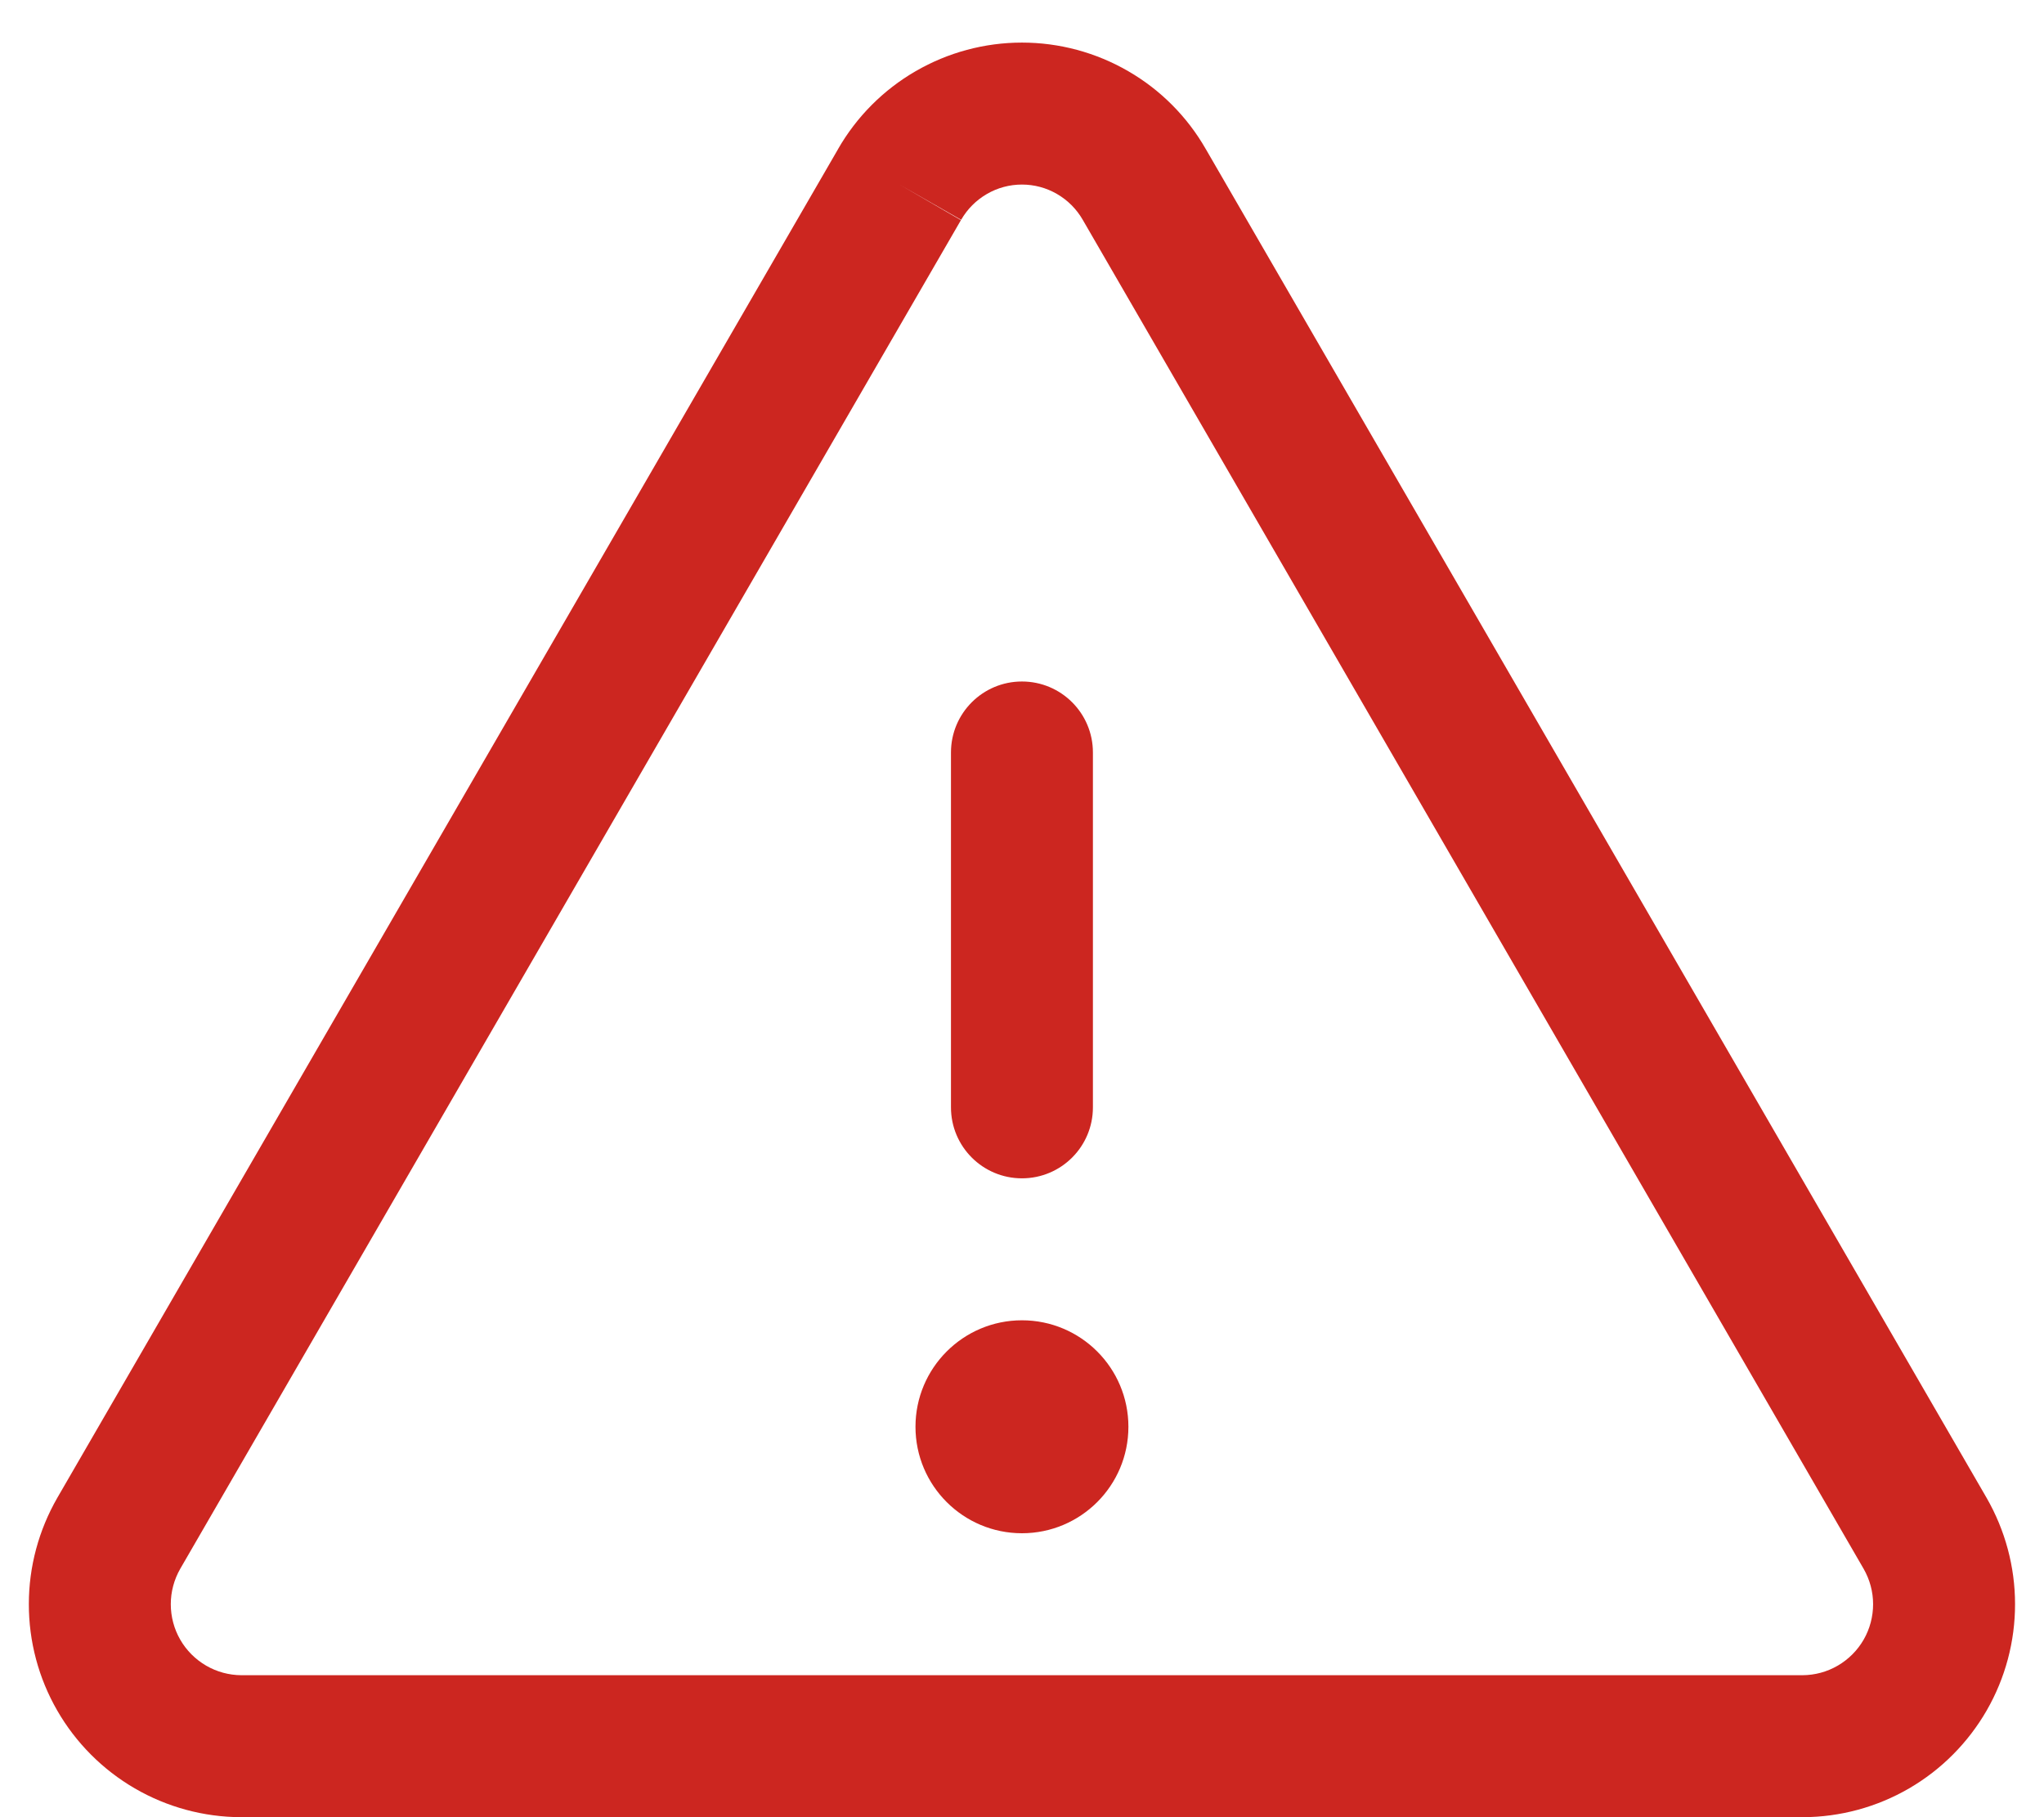
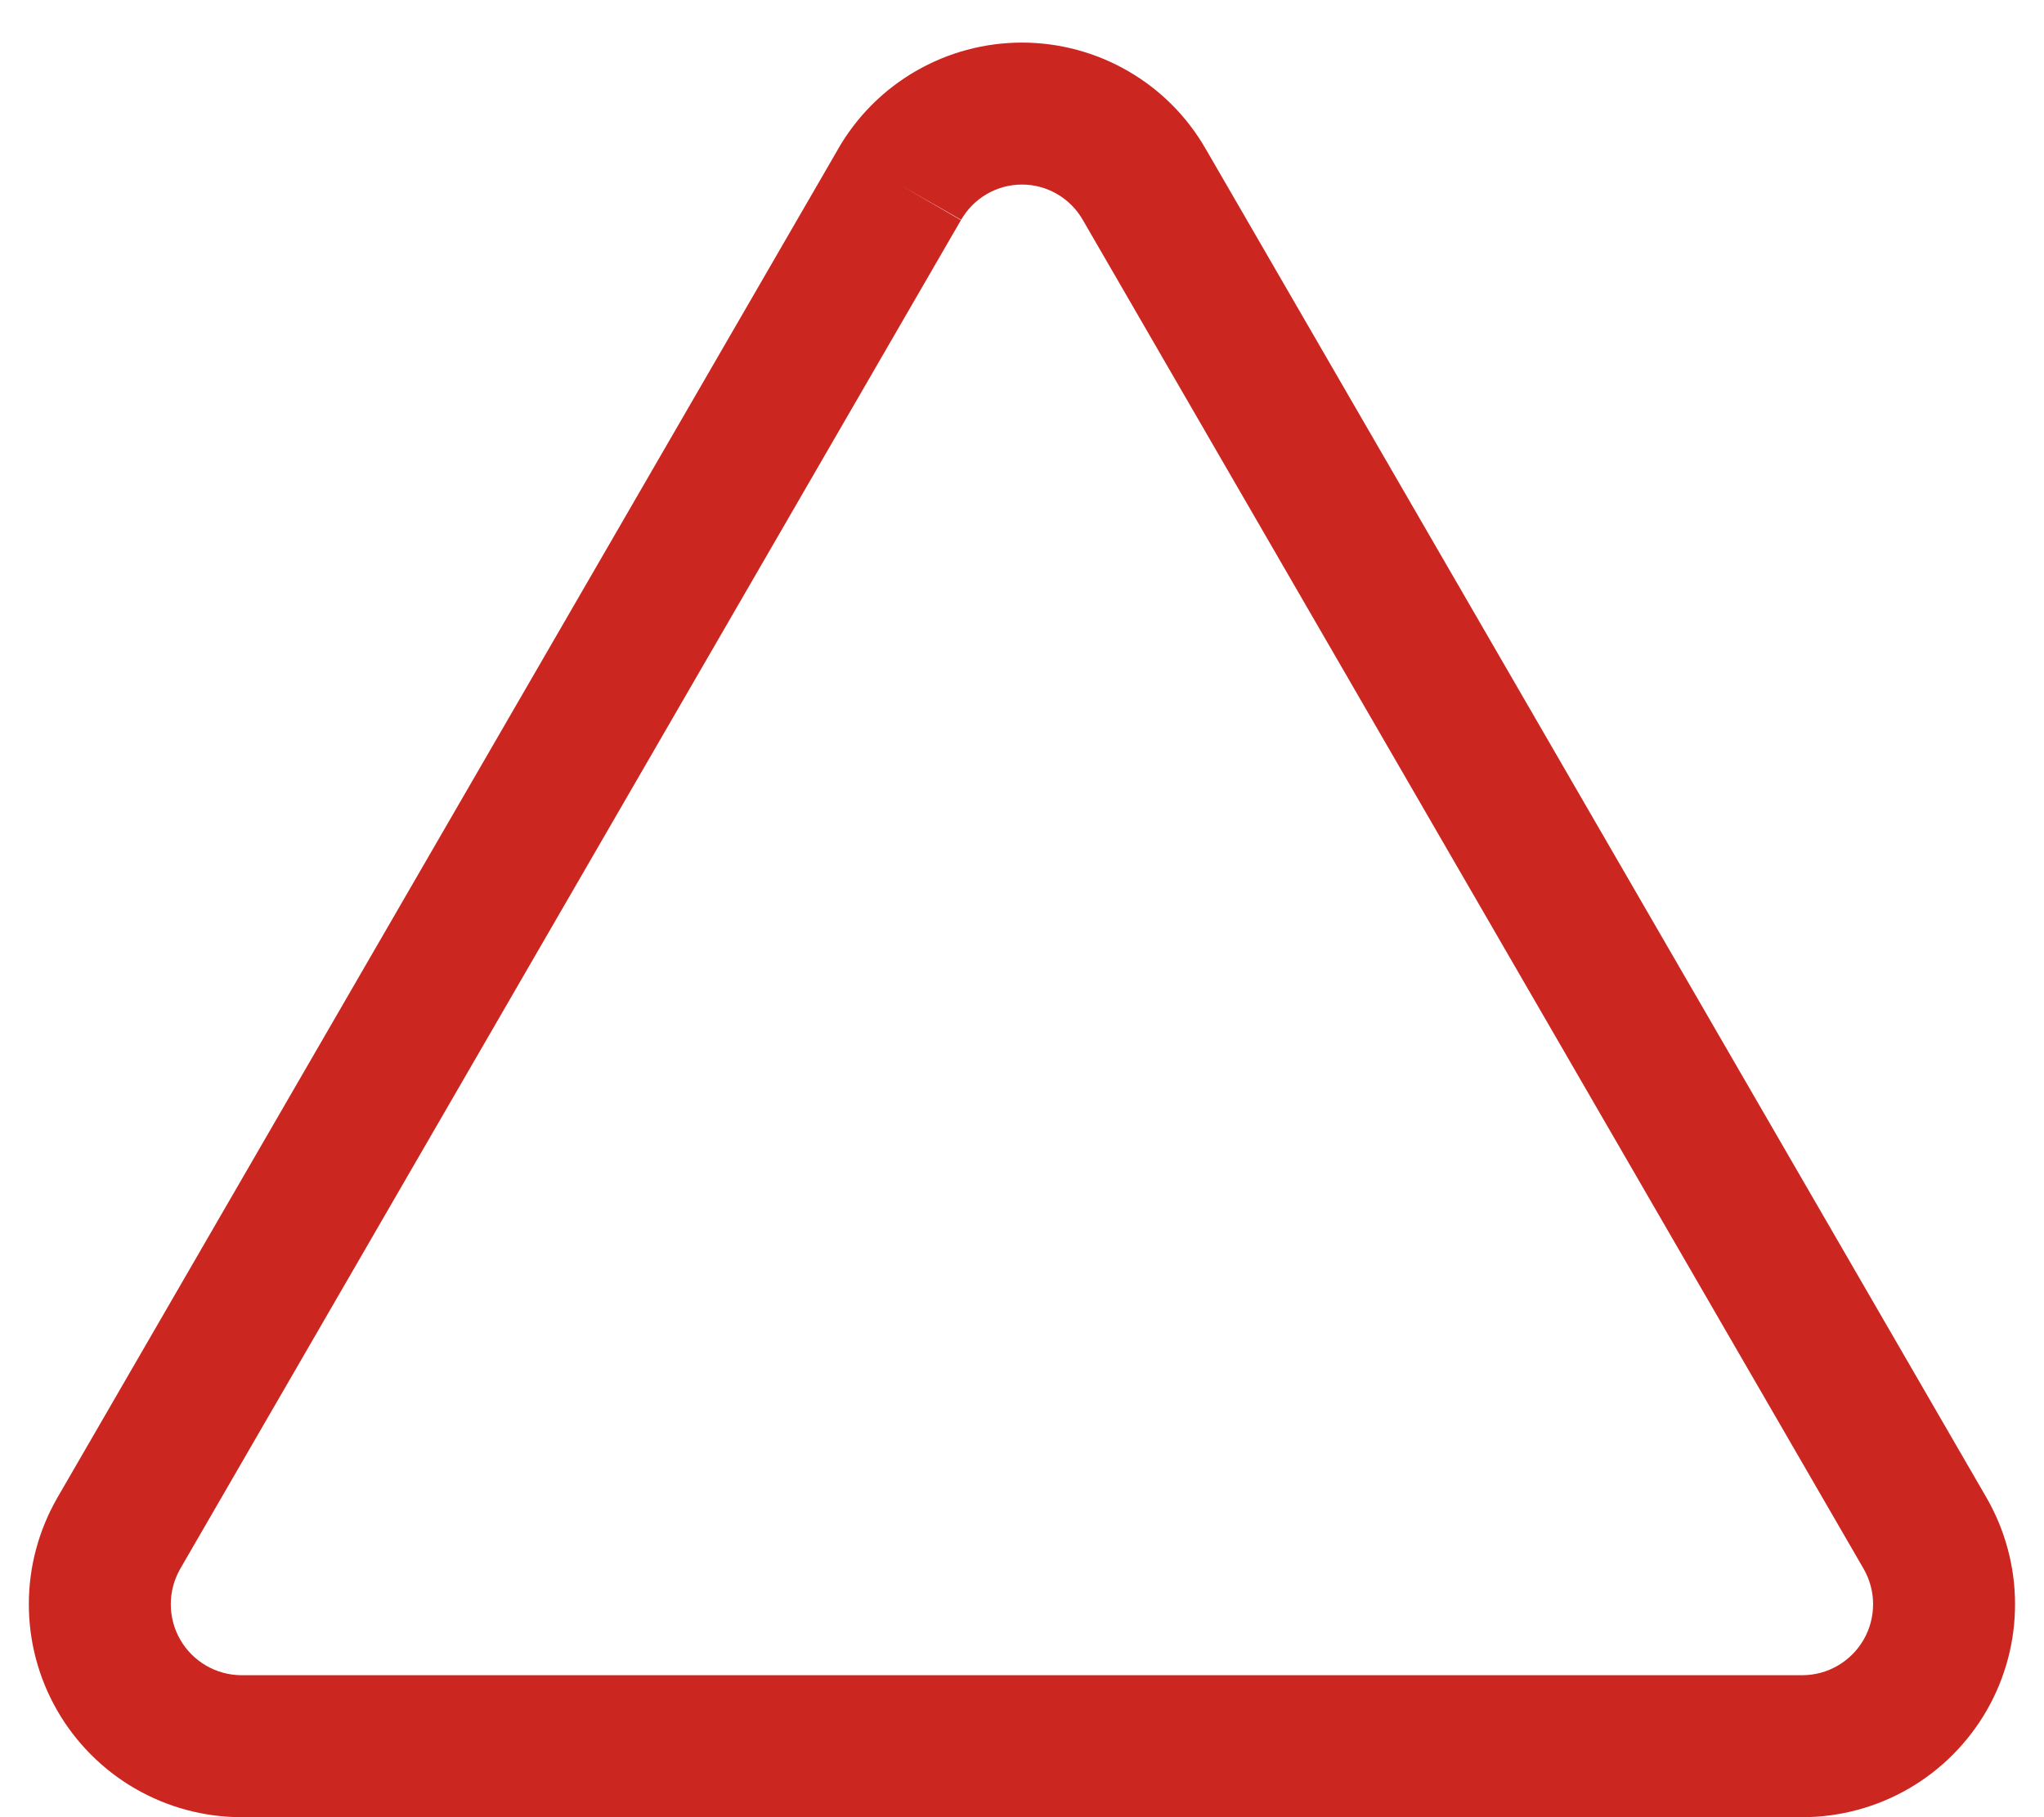
<svg xmlns="http://www.w3.org/2000/svg" width="36" height="32" viewBox="0 0 36 32" fill="none">
-   <path fill-rule="evenodd" clip-rule="evenodd" d="M17.999 12.001C18.69 12.001 19.249 12.56 19.249 13.251V19.5C19.249 20.191 18.69 20.75 17.999 20.75C17.309 20.75 16.749 20.191 16.749 19.5V13.251C16.749 12.56 17.309 12.001 17.999 12.001Z" fill="#CC2620" />
  <path fill-rule="evenodd" clip-rule="evenodd" d="M16.126 1.254C16.695 0.924 17.341 0.75 17.999 0.75C18.657 0.75 19.303 0.924 19.872 1.254C20.441 1.583 20.912 2.057 21.238 2.627L21.24 2.63L34.988 26.375C35.316 26.945 35.49 27.59 35.49 28.247C35.491 28.904 35.319 29.55 34.991 30.12C34.663 30.689 34.192 31.163 33.624 31.493C33.056 31.823 32.411 31.998 31.753 32L31.749 32H4.249L4.245 32C3.587 31.998 2.942 31.823 2.374 31.493C1.806 31.163 1.334 30.689 1.007 30.12C0.679 29.55 0.507 28.904 0.508 28.247C0.508 27.59 0.682 26.945 1.01 26.375L14.758 2.63L14.759 2.627C15.086 2.057 15.557 1.583 16.126 1.254ZM15.843 3.25L16.924 3.877L3.175 27.625V27.625C3.066 27.815 3.008 28.03 3.008 28.249C3.008 28.468 3.065 28.684 3.174 28.873C3.283 29.063 3.441 29.221 3.63 29.331C3.819 29.441 4.033 29.499 4.252 29.5H31.746C31.965 29.499 32.179 29.441 32.368 29.331C32.557 29.221 32.715 29.063 32.824 28.873C32.933 28.684 32.99 28.468 32.99 28.249C32.99 28.03 32.932 27.816 32.823 27.626V27.626L19.07 3.871C18.962 3.683 18.806 3.526 18.618 3.417C18.43 3.307 18.216 3.25 17.999 3.25C17.782 3.25 17.568 3.307 17.38 3.417C17.192 3.526 17.036 3.683 16.928 3.871L15.843 3.25Z" fill="#CC2620" />
-   <path d="M17.999 27C19.035 27 19.874 26.161 19.874 25.125C19.874 24.09 19.035 23.25 17.999 23.25C16.964 23.25 16.124 24.09 16.124 25.125C16.124 26.161 16.964 27 17.999 27Z" fill="#CC2620" />
</svg>